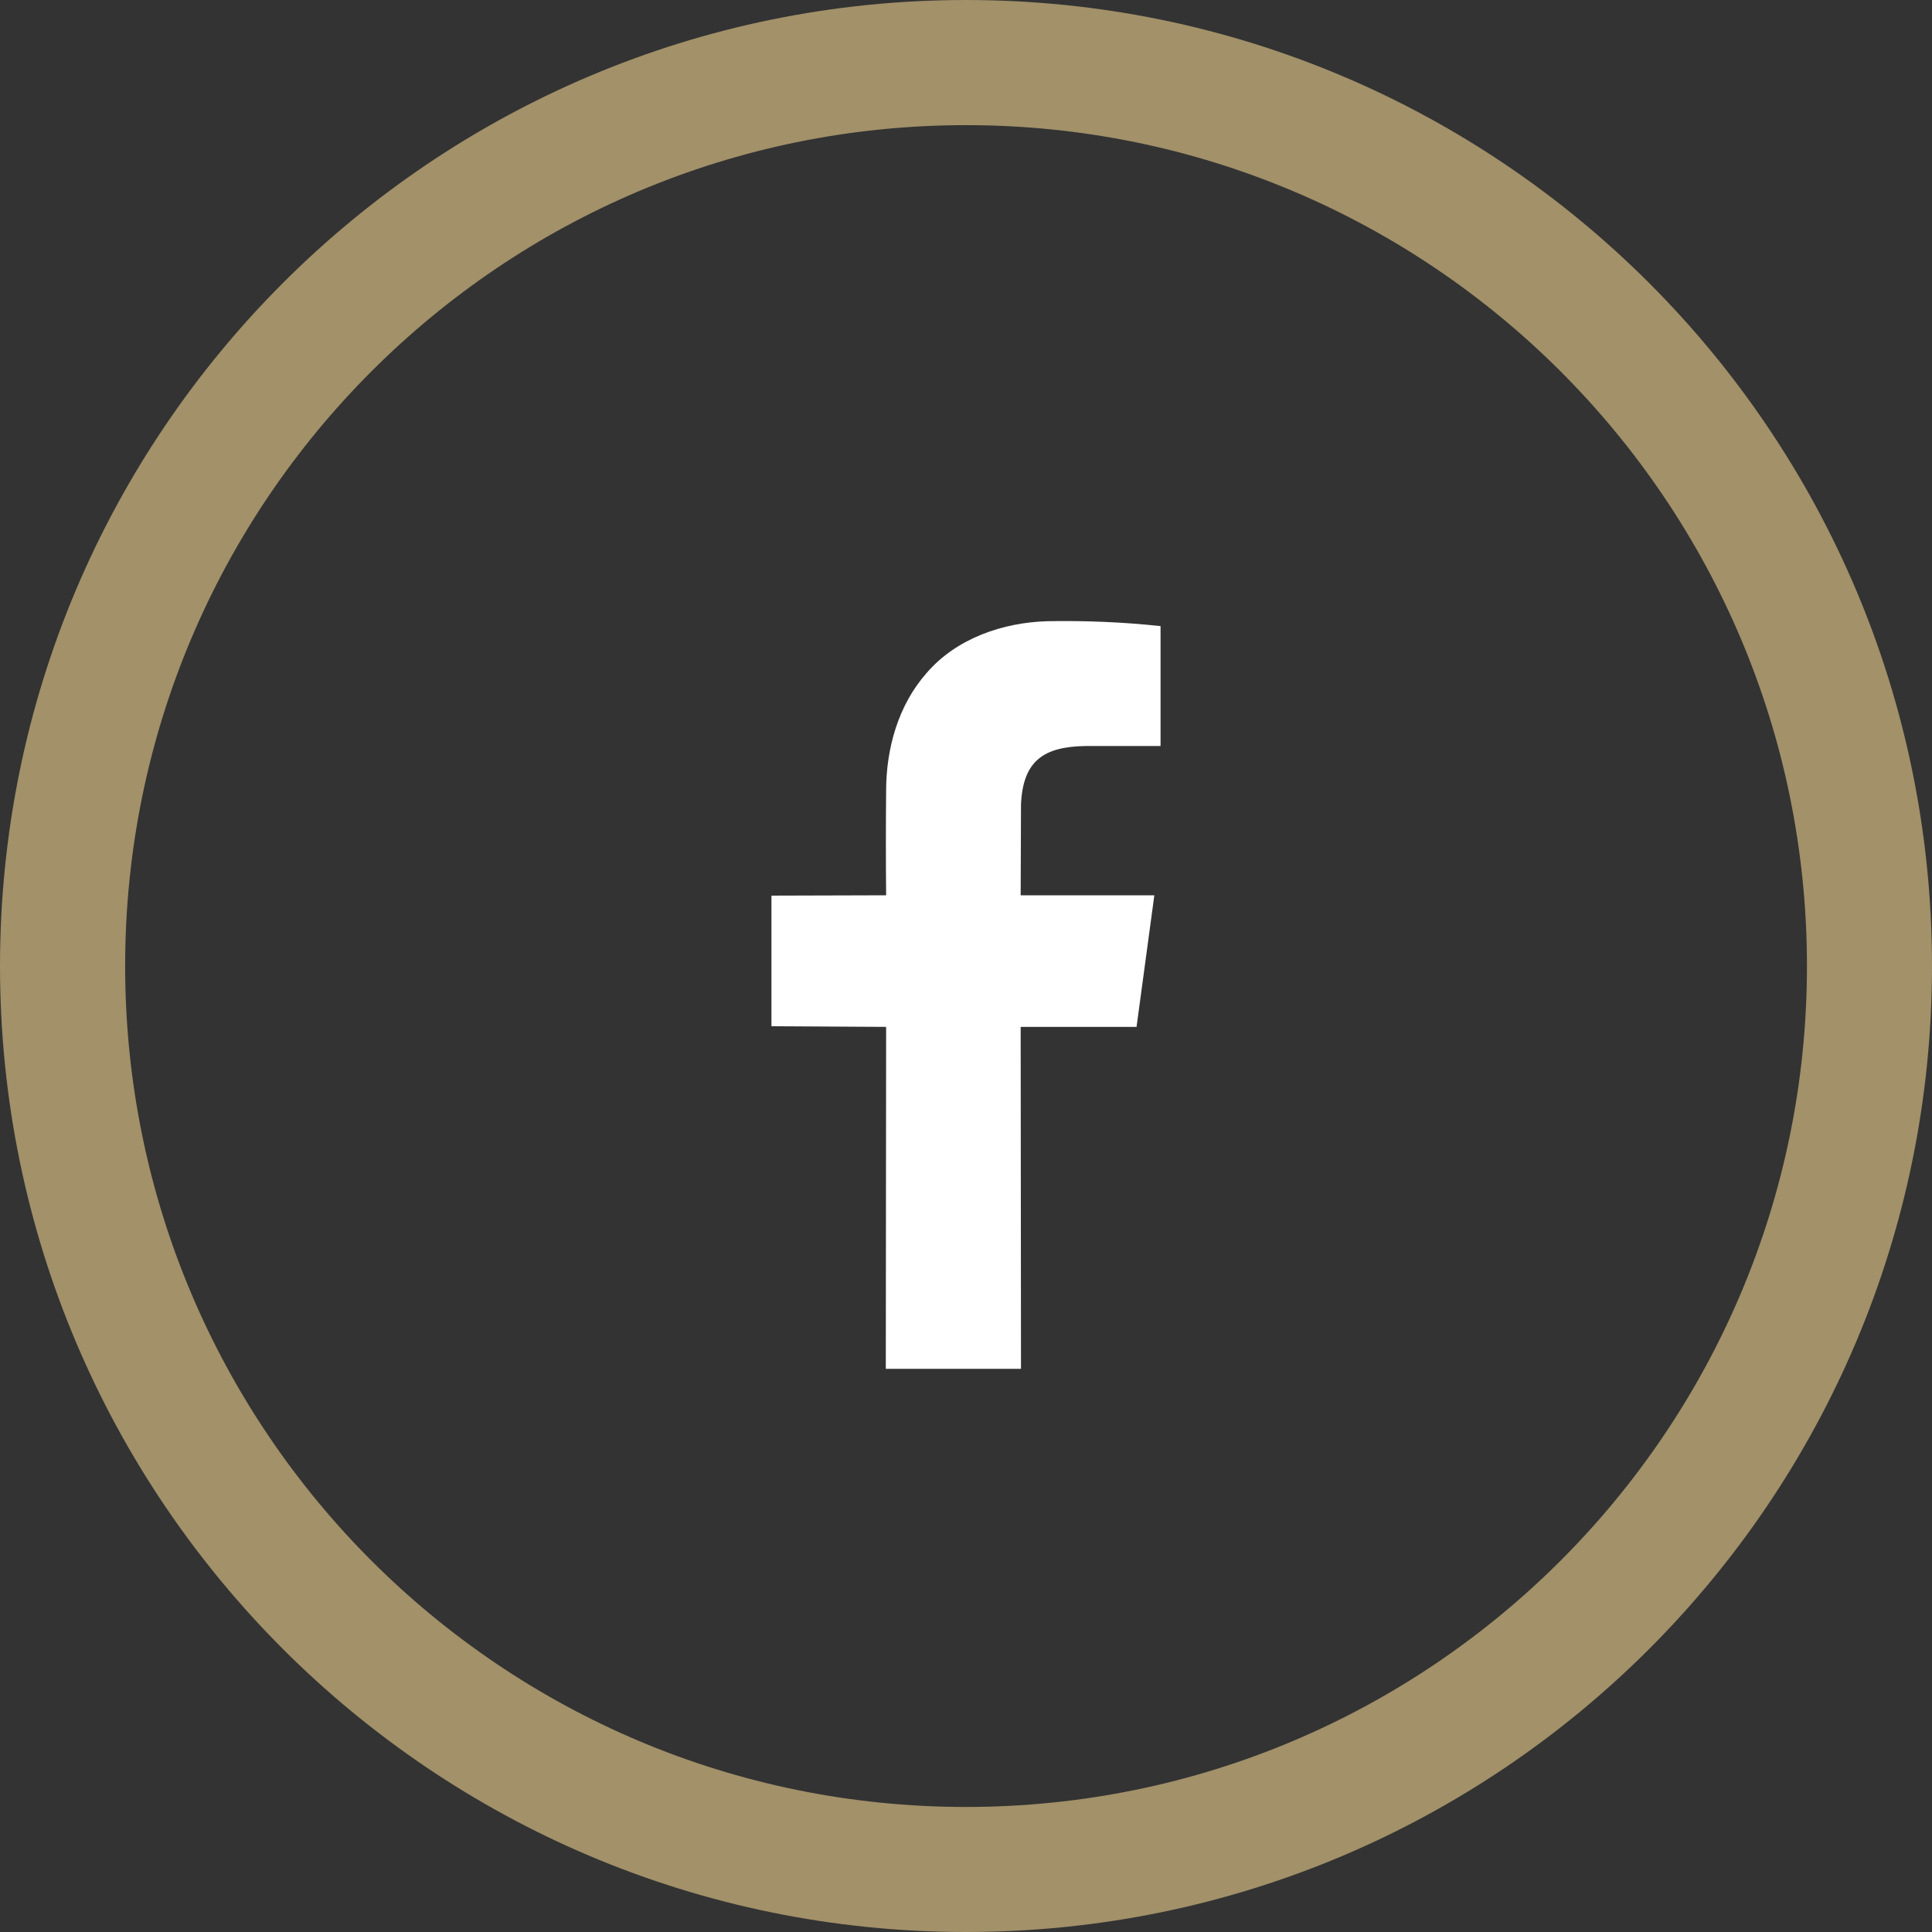
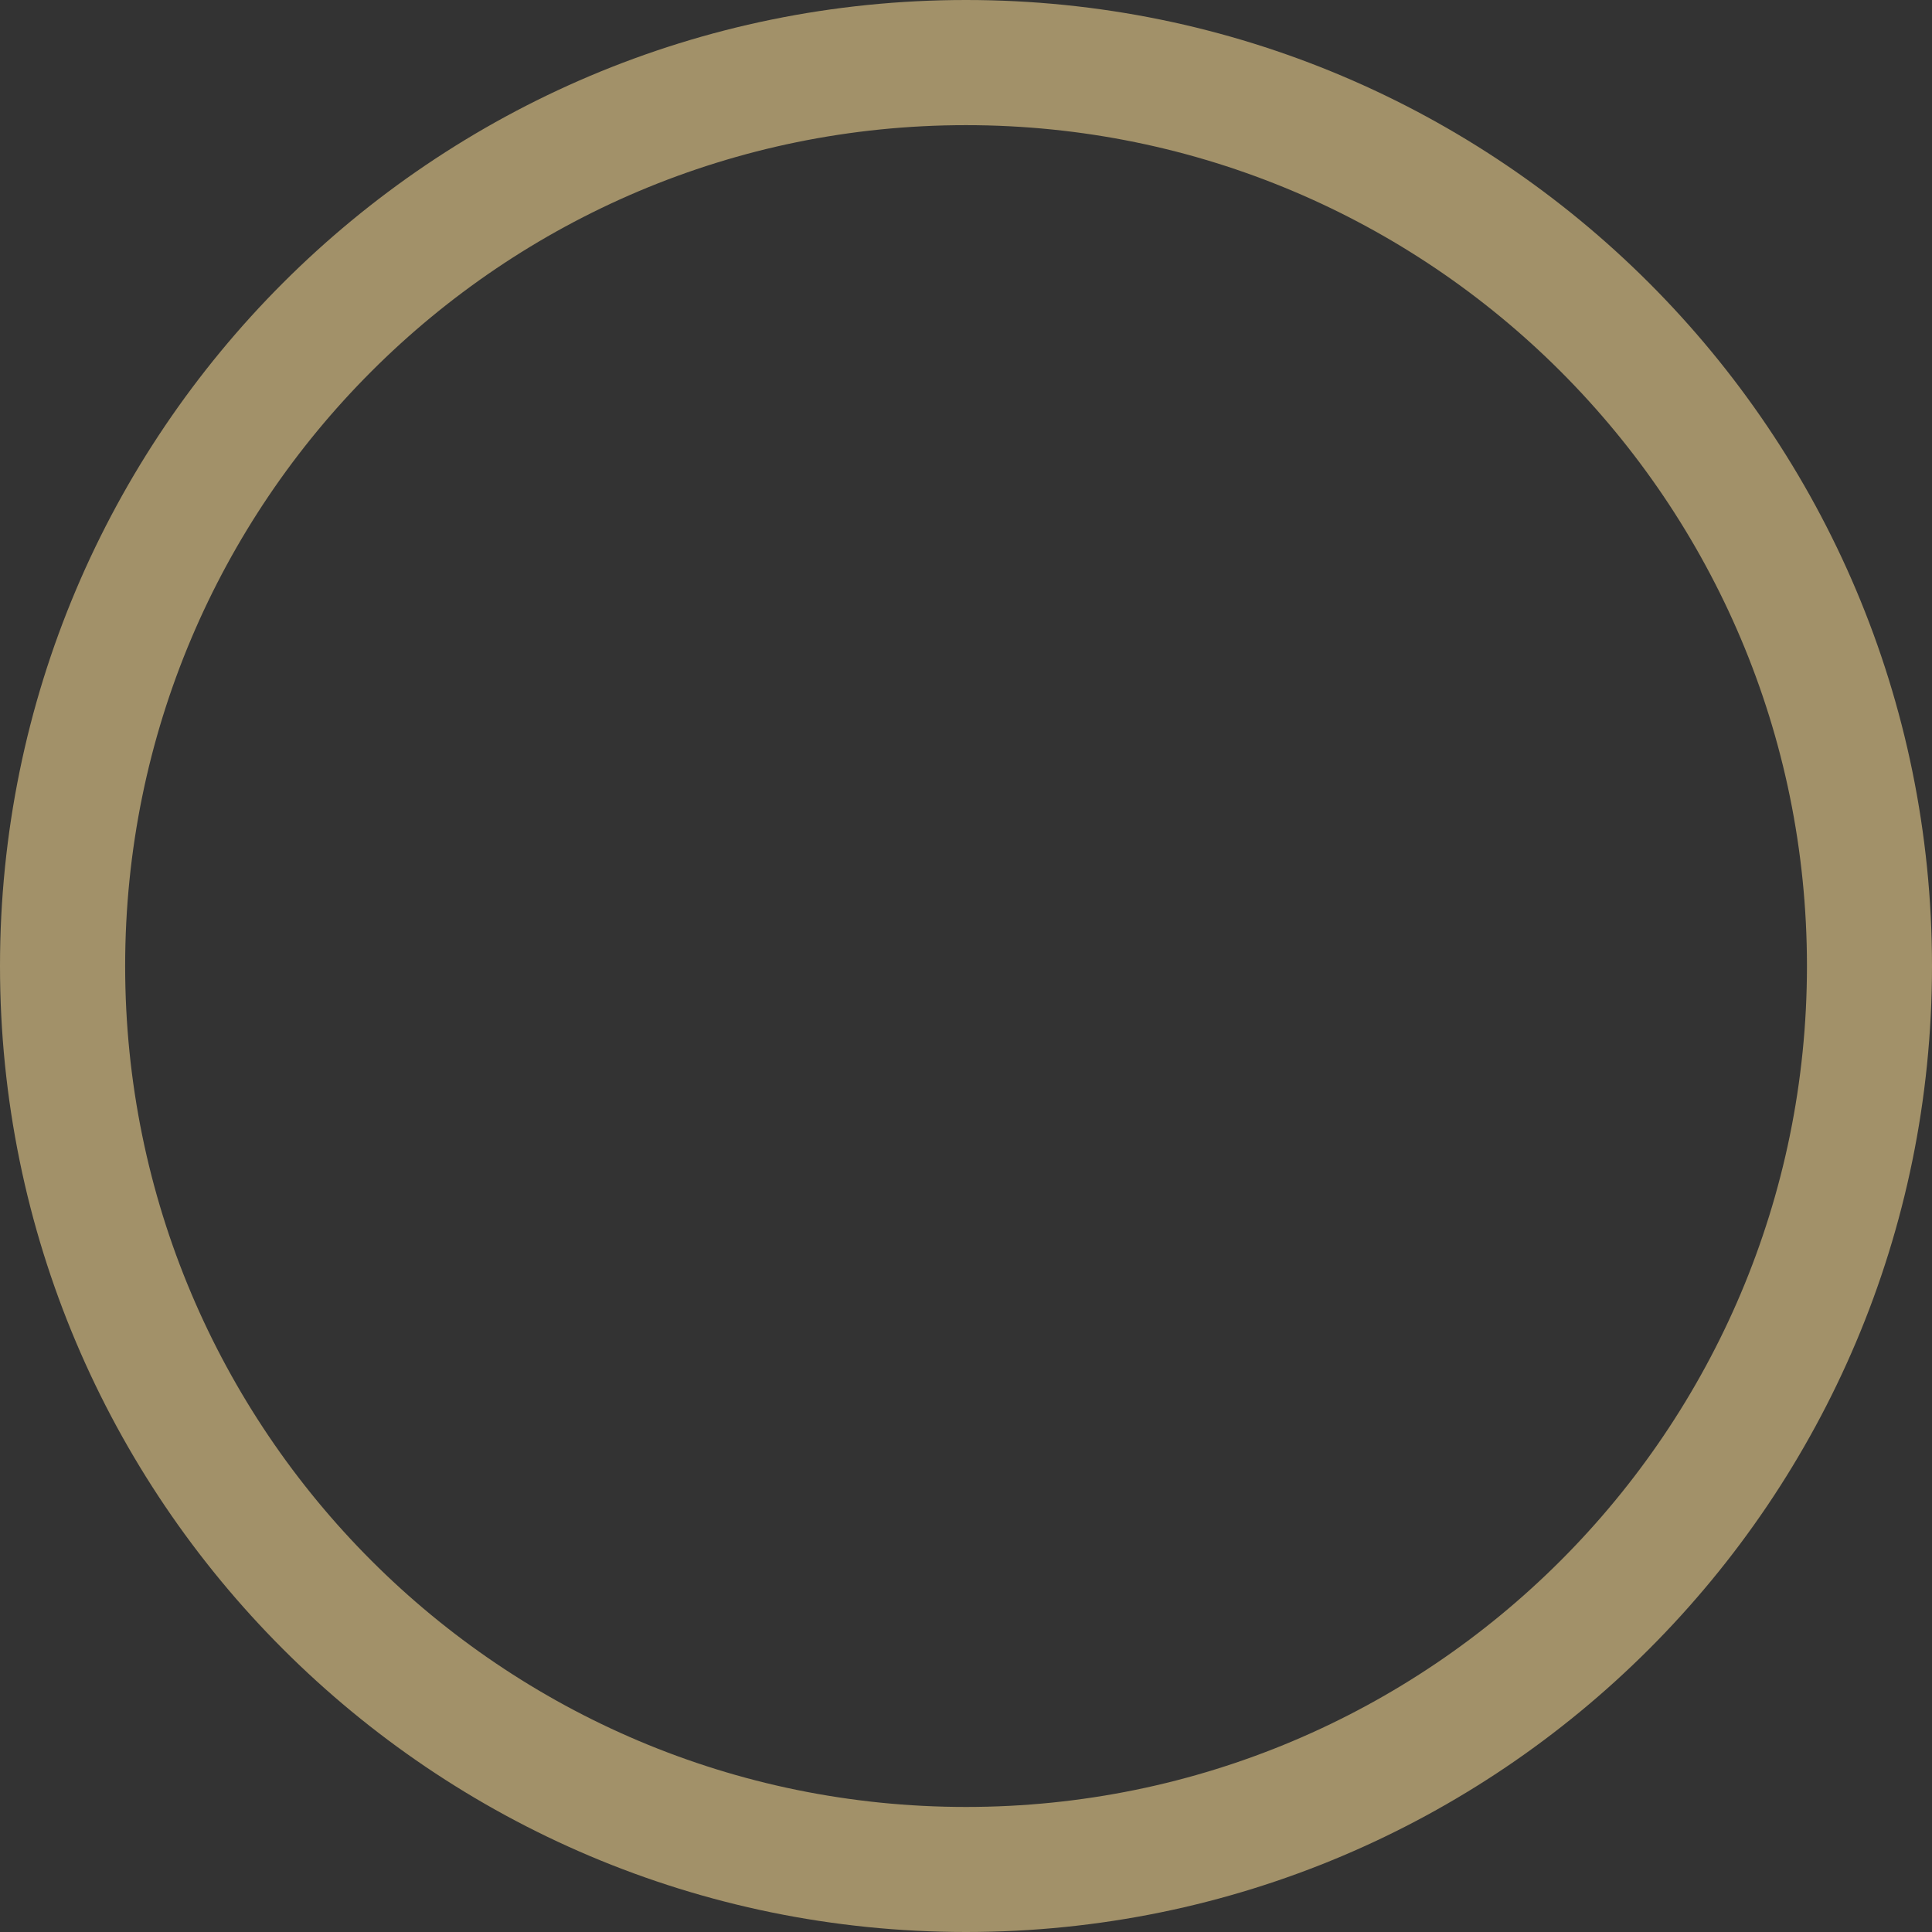
<svg xmlns="http://www.w3.org/2000/svg" id="_Слой_2" viewBox="0 0 177.06 177.06">
  <rect x="0" y="0" width="177.06" height="177.06" fill="#333333" stroke="none" />
  <defs>
    <style>.cls-1{fill:#fff;fill-rule:evenodd;}.cls-2{fill:#a29169;}</style>
  </defs>
  <g id="_Слой_1-2">
-     <path class="cls-1" d="m93.57,73.73l-.03,8.32h12.25l-1.63,12.06h-10.62l.03,31.34h-12.39l.03-31.34-10.51-.06v-11.97l10.51-.03c-.03-3.18-.03-6.38,0-9.58,0-3.85,1.1-7.84,3.71-10.79,2.73-3.18,7-4.64,11.1-4.75,3.46-.06,6.91.08,10.34.45v10.99h-6.89c-3.85.06-5.73,1.38-5.9,5.37Z" />
    <path class="cls-2" d="m88.53,0C39.64,0,0,39.64,0,88.53s39.64,88.53,88.53,88.53,88.53-39.63,88.53-88.53S137.42,0,88.53,0Zm0,165.6c-42.56,0-77.06-34.5-77.06-77.07S45.97,11.47,88.53,11.47s77.07,34.5,77.07,77.06-34.51,77.07-77.07,77.07Z" />
  </g>
</svg>